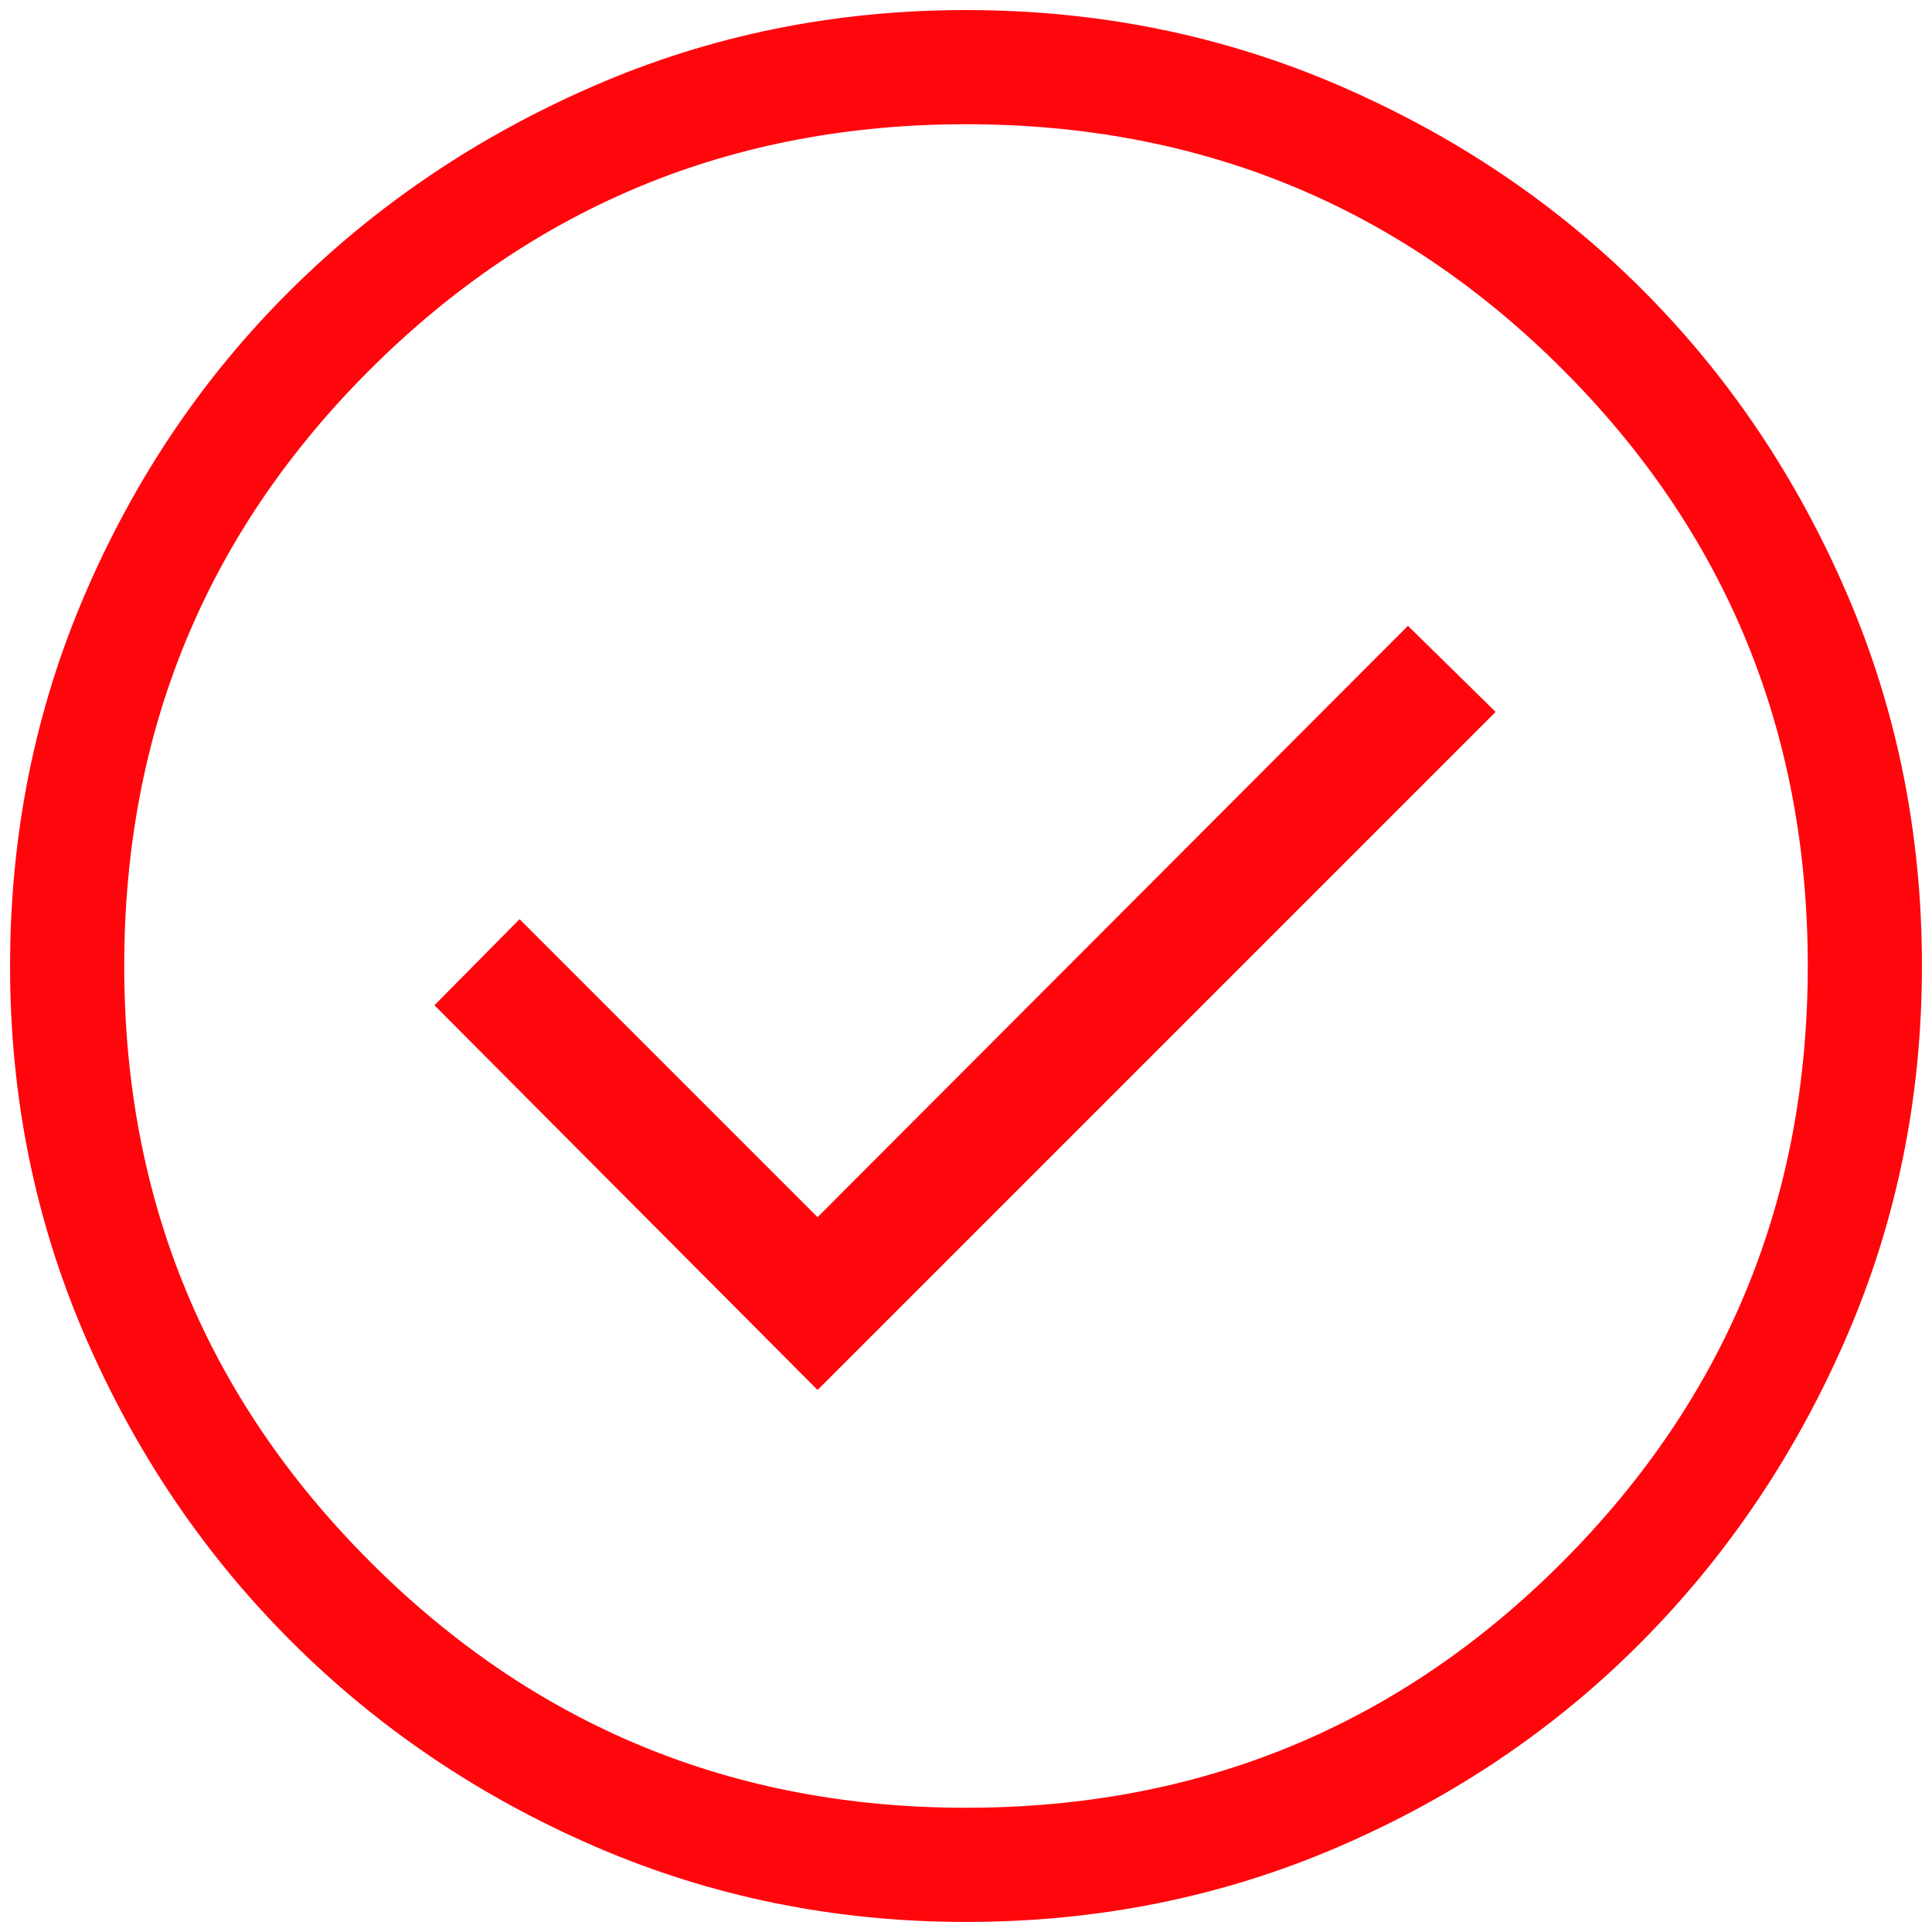
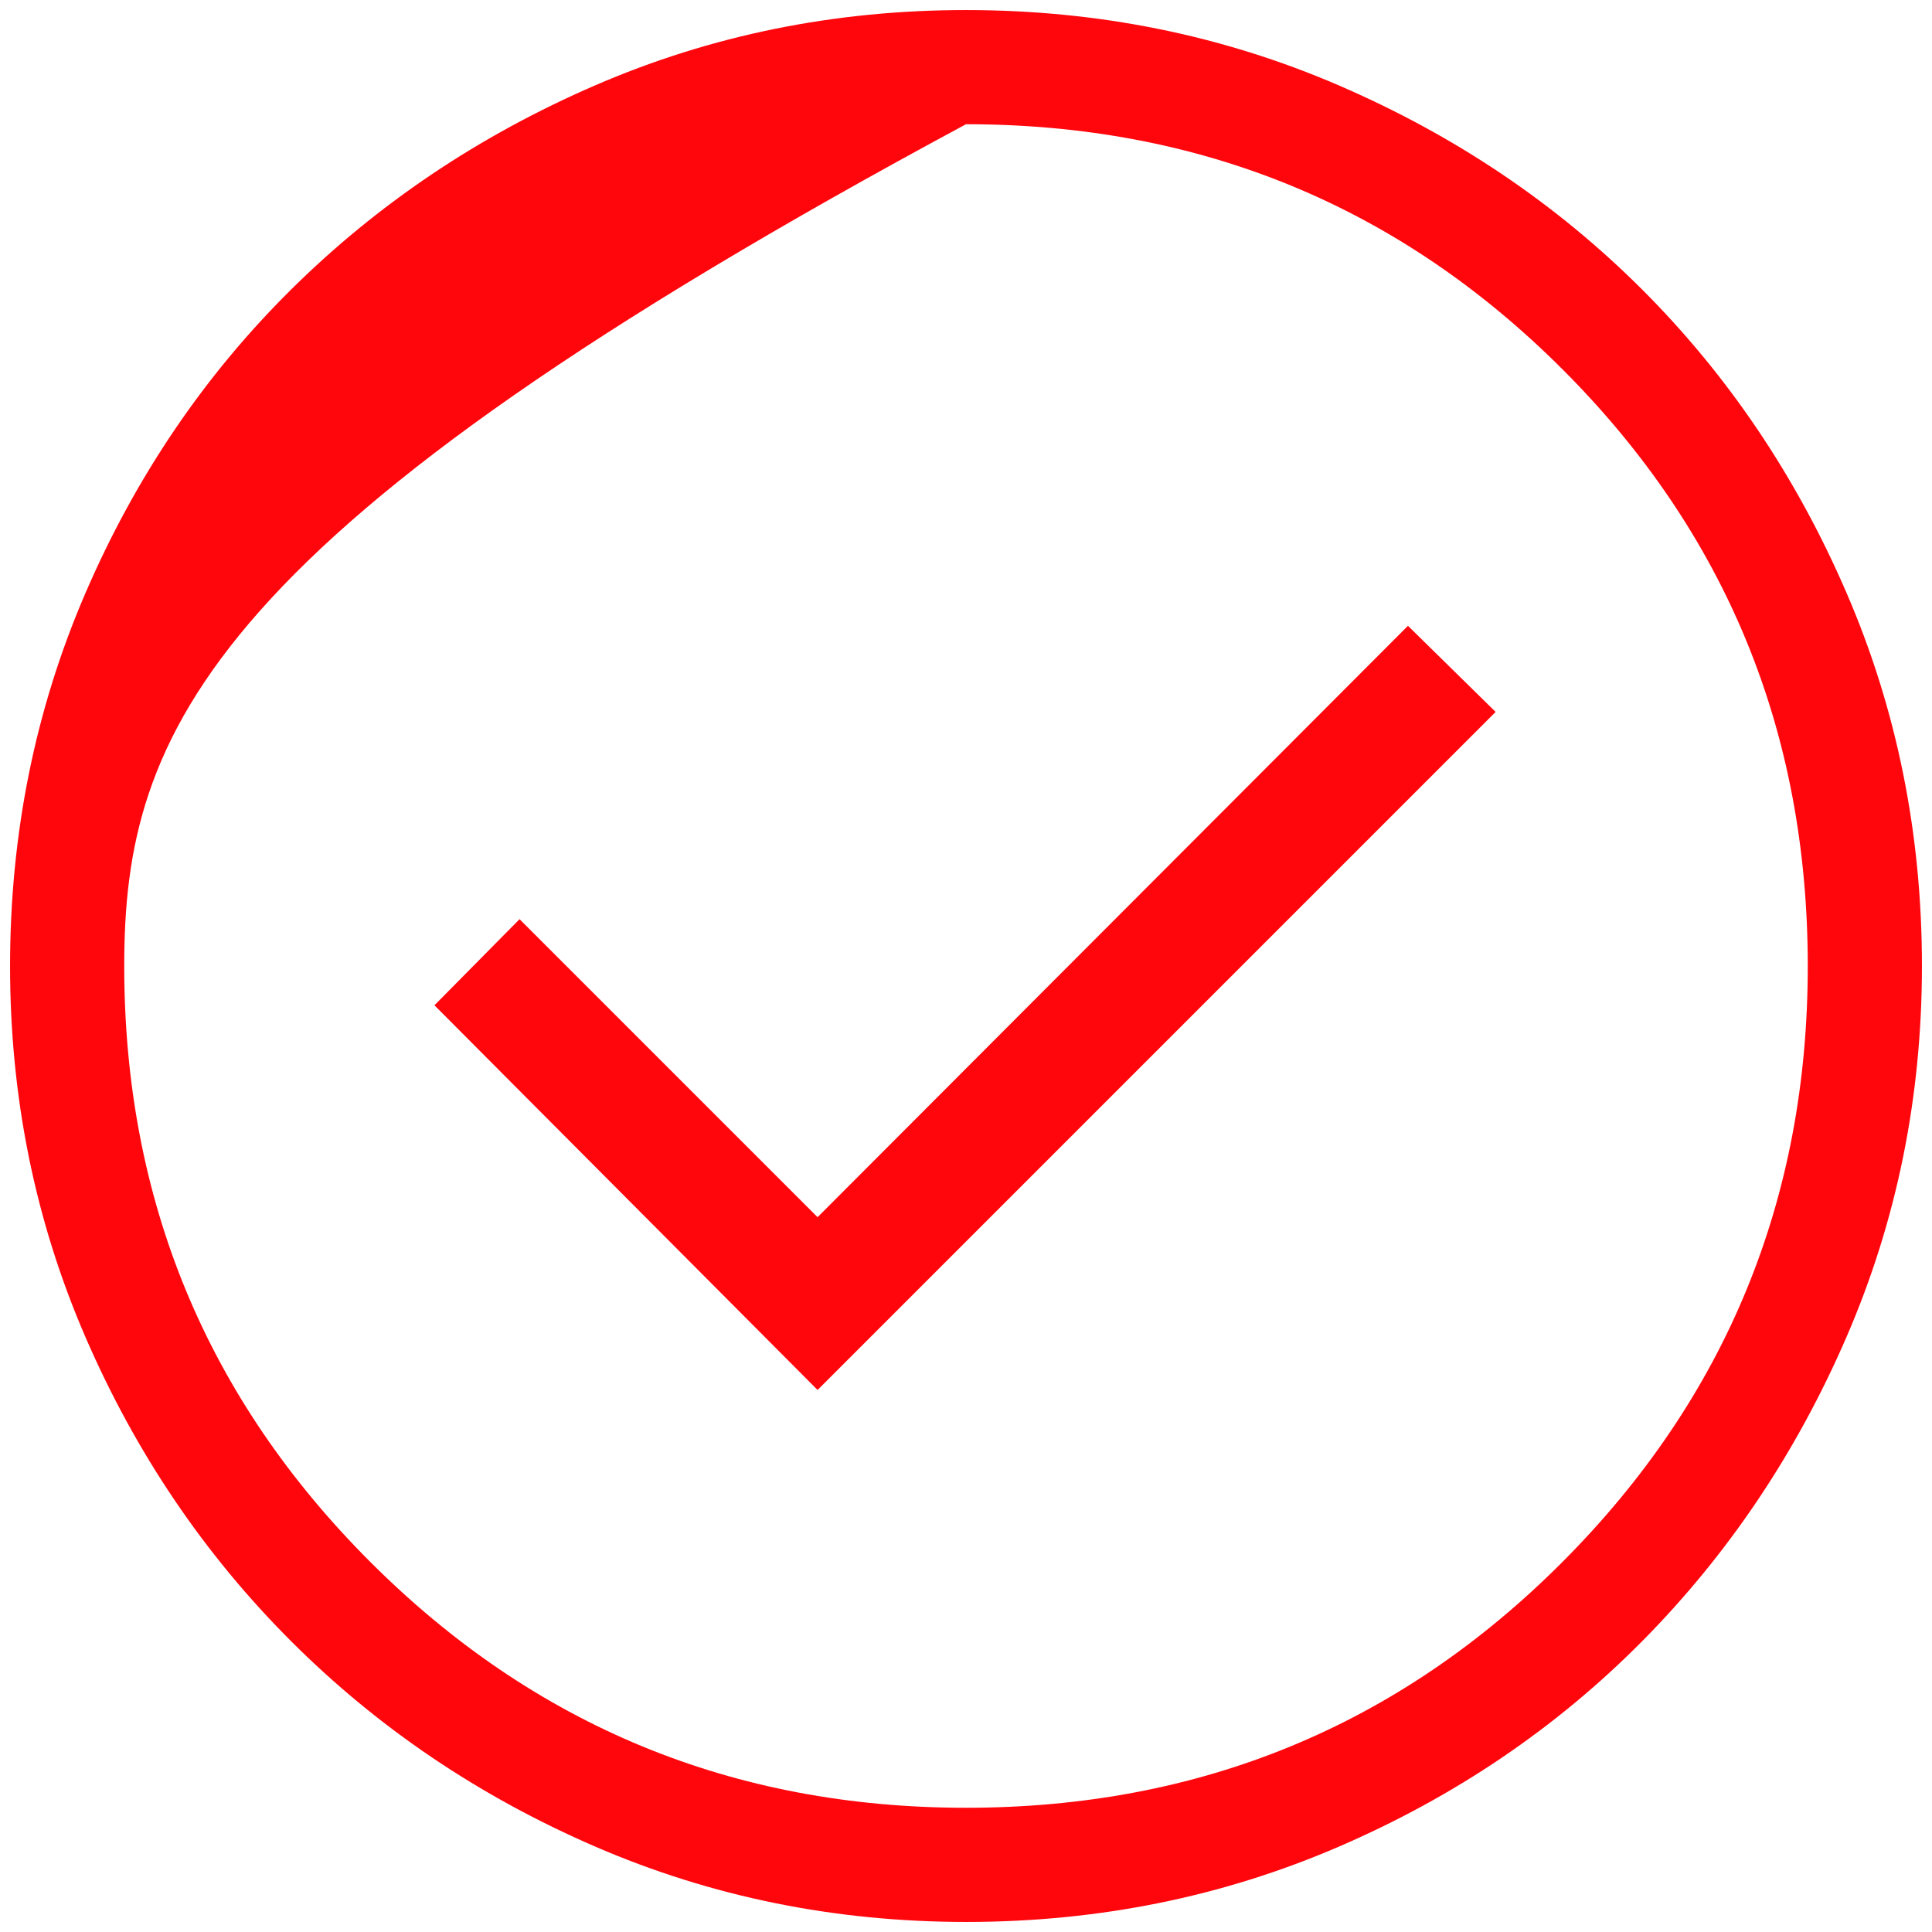
<svg xmlns="http://www.w3.org/2000/svg" width="96" height="96" viewBox="0 0 96 96" fill="none">
-   <path d="M40.625 69.067L74.317 35.375L69.961 31.096L40.625 60.481L25.817 45.673L21.587 49.952L40.625 69.067ZM48.008 95.5C41.49 95.5 35.348 94.253 29.584 91.76C23.819 89.266 18.778 85.862 14.46 81.546C10.142 77.23 6.736 72.191 4.242 66.429C1.747 60.667 0.5 54.527 0.5 48.008C0.5 41.439 1.747 35.263 4.24 29.483C6.733 23.702 10.138 18.674 14.454 14.398C18.77 10.121 23.809 6.736 29.571 4.242C35.333 1.747 41.473 0.5 47.992 0.5C54.561 0.5 60.736 1.747 66.517 4.24C72.298 6.733 77.326 10.117 81.602 14.391C85.878 18.666 89.264 23.692 91.758 29.47C94.253 35.248 95.5 41.422 95.5 47.992C95.5 54.51 94.253 60.651 91.76 66.416C89.266 72.181 85.883 77.222 81.609 81.54C77.334 85.858 72.308 89.264 66.53 91.758C60.752 94.253 54.578 95.5 48.008 95.5ZM48 89.827C59.641 89.827 69.522 85.753 77.644 77.606C85.766 69.458 89.827 59.59 89.827 48C89.827 36.359 85.766 26.477 77.644 18.356C69.522 10.234 59.641 6.173 48 6.173C36.41 6.173 26.541 10.234 18.394 18.356C10.247 26.477 6.173 36.359 6.173 48C6.173 59.59 10.247 69.458 18.394 77.606C26.541 85.753 36.41 89.827 48 89.827Z" fill="#FF060D" />
+   <path d="M40.625 69.067L74.317 35.375L69.961 31.096L40.625 60.481L25.817 45.673L21.587 49.952L40.625 69.067ZM48.008 95.5C41.49 95.5 35.348 94.253 29.584 91.76C23.819 89.266 18.778 85.862 14.46 81.546C10.142 77.23 6.736 72.191 4.242 66.429C1.747 60.667 0.5 54.527 0.5 48.008C0.5 41.439 1.747 35.263 4.24 29.483C6.733 23.702 10.138 18.674 14.454 14.398C18.77 10.121 23.809 6.736 29.571 4.242C35.333 1.747 41.473 0.5 47.992 0.5C54.561 0.5 60.736 1.747 66.517 4.24C72.298 6.733 77.326 10.117 81.602 14.391C85.878 18.666 89.264 23.692 91.758 29.47C94.253 35.248 95.5 41.422 95.5 47.992C95.5 54.51 94.253 60.651 91.76 66.416C89.266 72.181 85.883 77.222 81.609 81.54C77.334 85.858 72.308 89.264 66.53 91.758C60.752 94.253 54.578 95.5 48.008 95.5ZM48 89.827C59.641 89.827 69.522 85.753 77.644 77.606C85.766 69.458 89.827 59.59 89.827 48C89.827 36.359 85.766 26.477 77.644 18.356C69.522 10.234 59.641 6.173 48 6.173C10.247 26.477 6.173 36.359 6.173 48C6.173 59.59 10.247 69.458 18.394 77.606C26.541 85.753 36.41 89.827 48 89.827Z" fill="#FF060D" />
</svg>